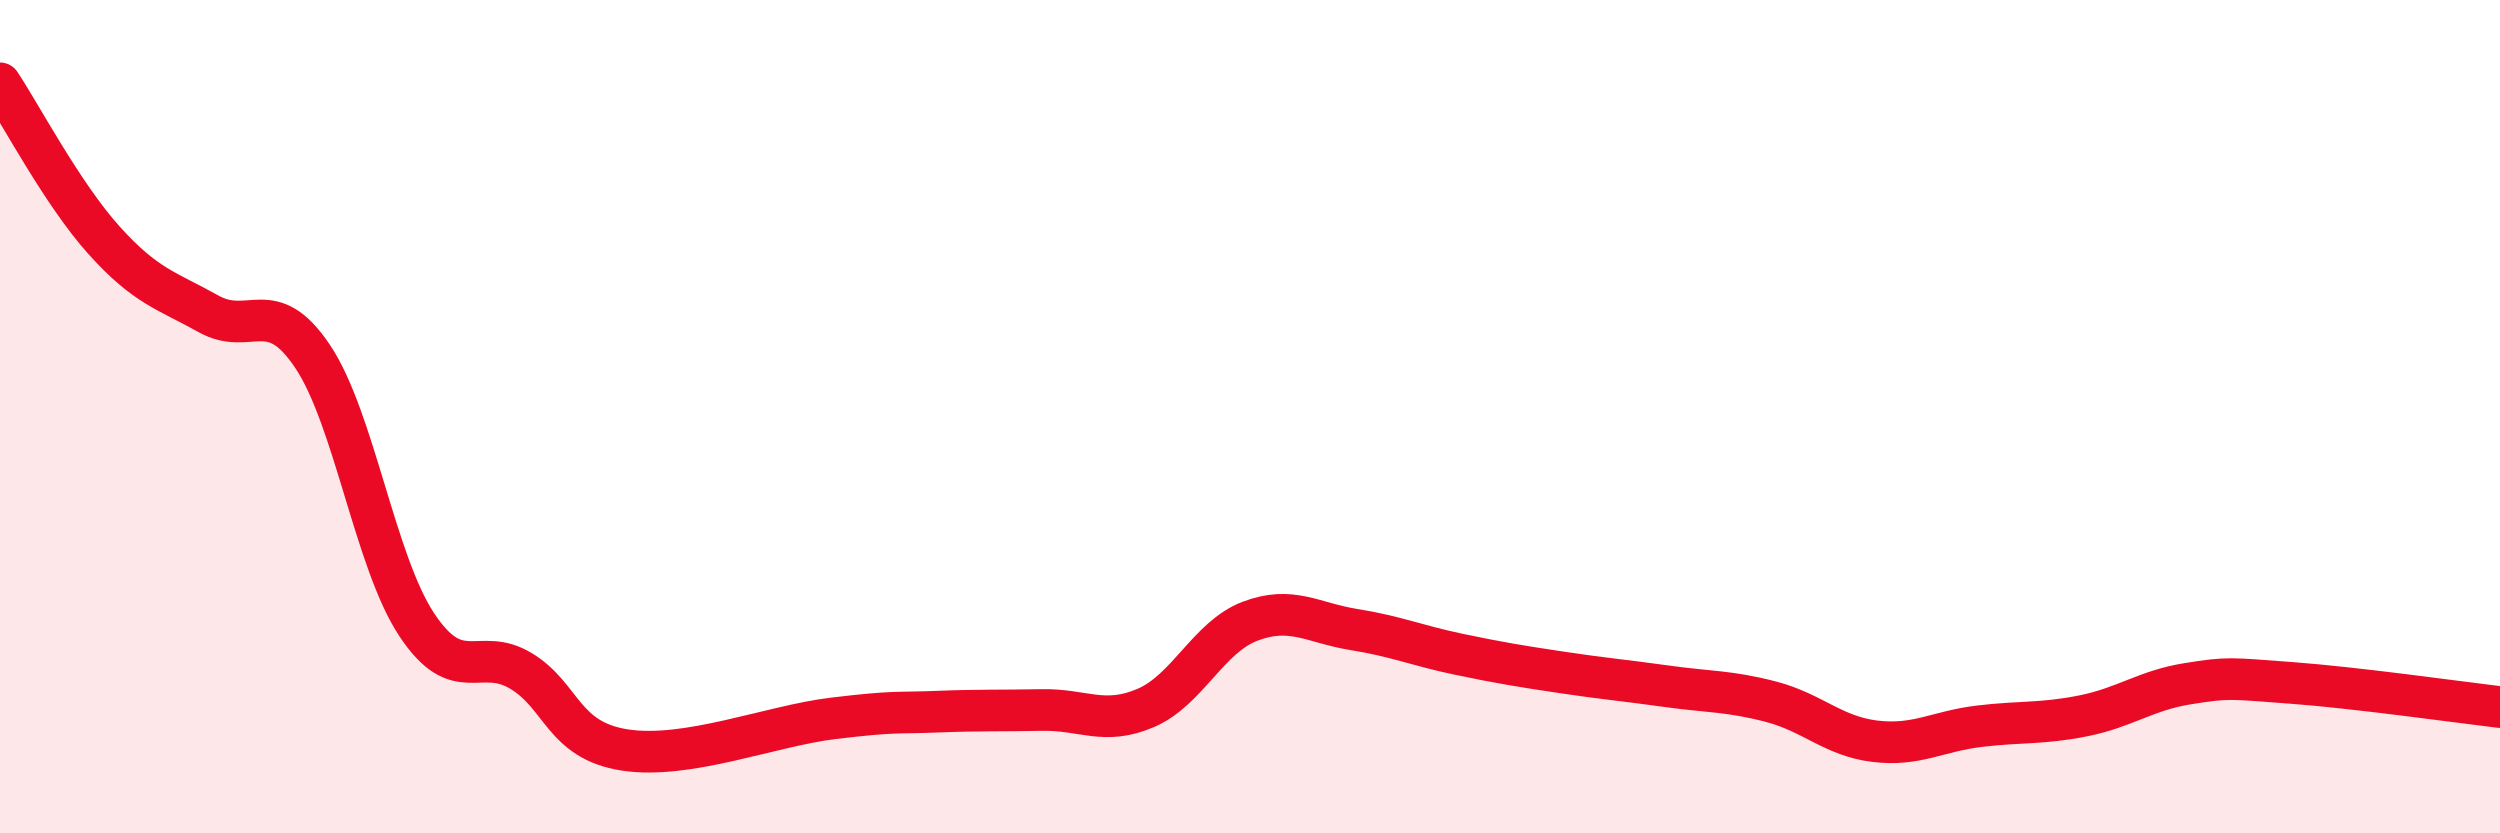
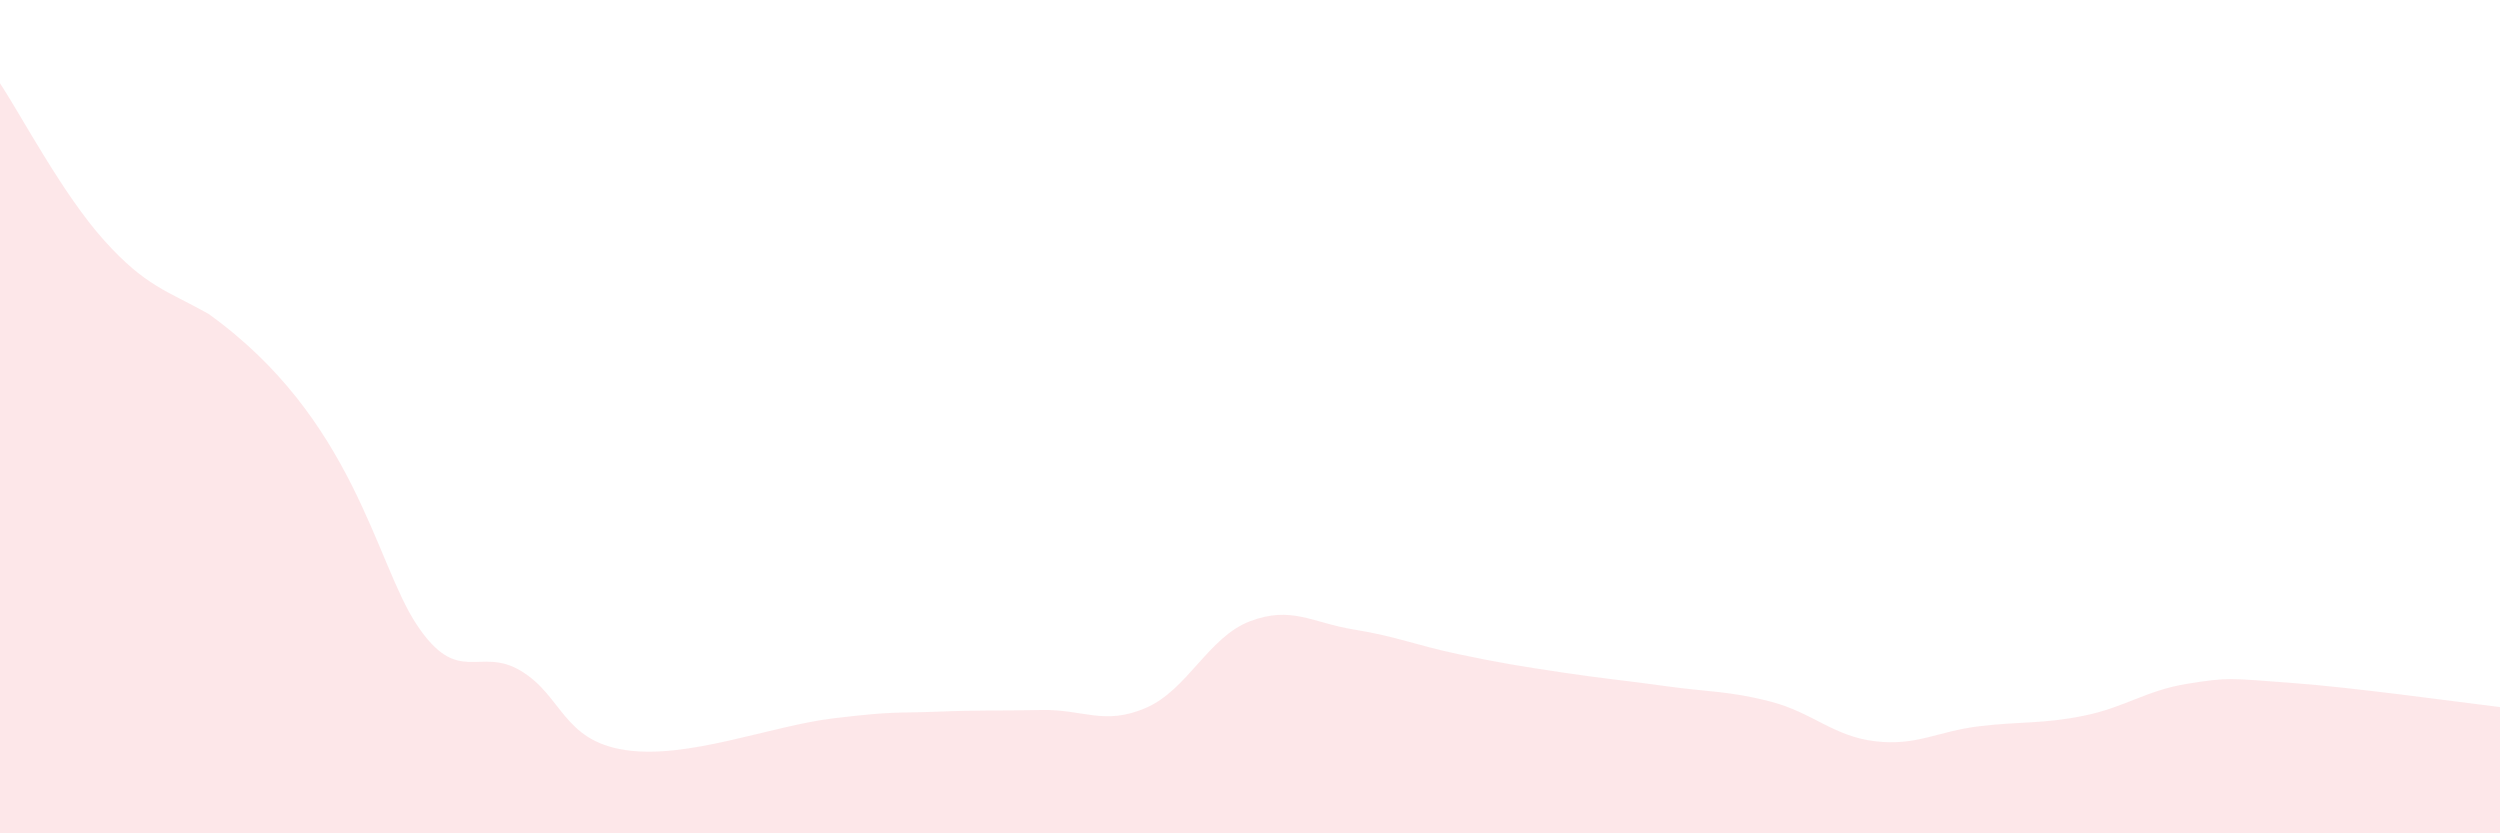
<svg xmlns="http://www.w3.org/2000/svg" width="60" height="20" viewBox="0 0 60 20">
-   <path d="M 0,2 C 0.5,2.75 1.5,4.66 2.5,5.77 C 3.5,6.88 4,6.97 5,7.53 C 6,8.09 6.5,7.06 7.5,8.55 C 8.5,10.04 9,13.48 10,14.99 C 11,16.5 11.5,15.5 12.5,16.1 C 13.5,16.7 13.5,17.77 15,18 C 16.5,18.23 18.5,17.42 20,17.24 C 21.5,17.06 21.5,17.12 22.5,17.08 C 23.5,17.04 24,17.06 25,17.04 C 26,17.02 26.5,17.42 27.5,16.99 C 28.5,16.56 29,15.29 30,14.91 C 31,14.53 31.5,14.95 32.5,15.11 C 33.5,15.27 34,15.49 35,15.7 C 36,15.91 36.5,15.99 37.5,16.14 C 38.5,16.29 39,16.33 40,16.47 C 41,16.61 41.5,16.58 42.5,16.84 C 43.5,17.1 44,17.67 45,17.79 C 46,17.91 46.5,17.55 47.5,17.43 C 48.5,17.31 49,17.38 50,17.18 C 51,16.98 51.5,16.57 52.5,16.41 C 53.5,16.25 53.5,16.28 55,16.39 C 56.5,16.5 59,16.85 60,16.97L60 20L0 20Z" fill="#EB0A25" opacity="0.1" stroke-linecap="round" stroke-linejoin="round" />
-   <path d="M 0,2 C 0.5,2.75 1.5,4.66 2.5,5.77 C 3.5,6.88 4,6.97 5,7.53 C 6,8.09 6.5,7.06 7.5,8.55 C 8.5,10.04 9,13.48 10,14.99 C 11,16.5 11.5,15.5 12.5,16.1 C 13.5,16.7 13.5,17.77 15,18 C 16.5,18.23 18.5,17.42 20,17.24 C 21.5,17.06 21.5,17.12 22.5,17.08 C 23.5,17.04 24,17.06 25,17.04 C 26,17.02 26.5,17.42 27.5,16.99 C 28.5,16.56 29,15.29 30,14.91 C 31,14.53 31.5,14.95 32.5,15.11 C 33.5,15.27 34,15.49 35,15.7 C 36,15.91 36.5,15.99 37.5,16.14 C 38.5,16.29 39,16.33 40,16.47 C 41,16.61 41.5,16.58 42.5,16.84 C 43.5,17.1 44,17.67 45,17.79 C 46,17.91 46.5,17.55 47.5,17.43 C 48.5,17.31 49,17.38 50,17.18 C 51,16.98 51.5,16.57 52.5,16.41 C 53.5,16.25 53.5,16.28 55,16.39 C 56.5,16.5 59,16.85 60,16.97" stroke="#EB0A25" stroke-width="1" fill="none" stroke-linecap="round" stroke-linejoin="round" />
+   <path d="M 0,2 C 0.5,2.75 1.5,4.66 2.5,5.77 C 3.5,6.88 4,6.97 5,7.53 C 8.5,10.04 9,13.48 10,14.99 C 11,16.5 11.5,15.5 12.5,16.1 C 13.5,16.7 13.5,17.77 15,18 C 16.5,18.23 18.5,17.42 20,17.24 C 21.5,17.06 21.5,17.12 22.5,17.08 C 23.5,17.04 24,17.06 25,17.04 C 26,17.02 26.5,17.42 27.5,16.99 C 28.5,16.56 29,15.29 30,14.91 C 31,14.53 31.5,14.95 32.5,15.11 C 33.5,15.27 34,15.49 35,15.7 C 36,15.91 36.5,15.99 37.5,16.14 C 38.5,16.29 39,16.33 40,16.47 C 41,16.61 41.5,16.58 42.5,16.84 C 43.5,17.1 44,17.67 45,17.79 C 46,17.91 46.5,17.55 47.5,17.43 C 48.5,17.31 49,17.38 50,17.18 C 51,16.98 51.5,16.57 52.5,16.41 C 53.5,16.25 53.5,16.28 55,16.39 C 56.5,16.5 59,16.85 60,16.97L60 20L0 20Z" fill="#EB0A25" opacity="0.1" stroke-linecap="round" stroke-linejoin="round" />
</svg>